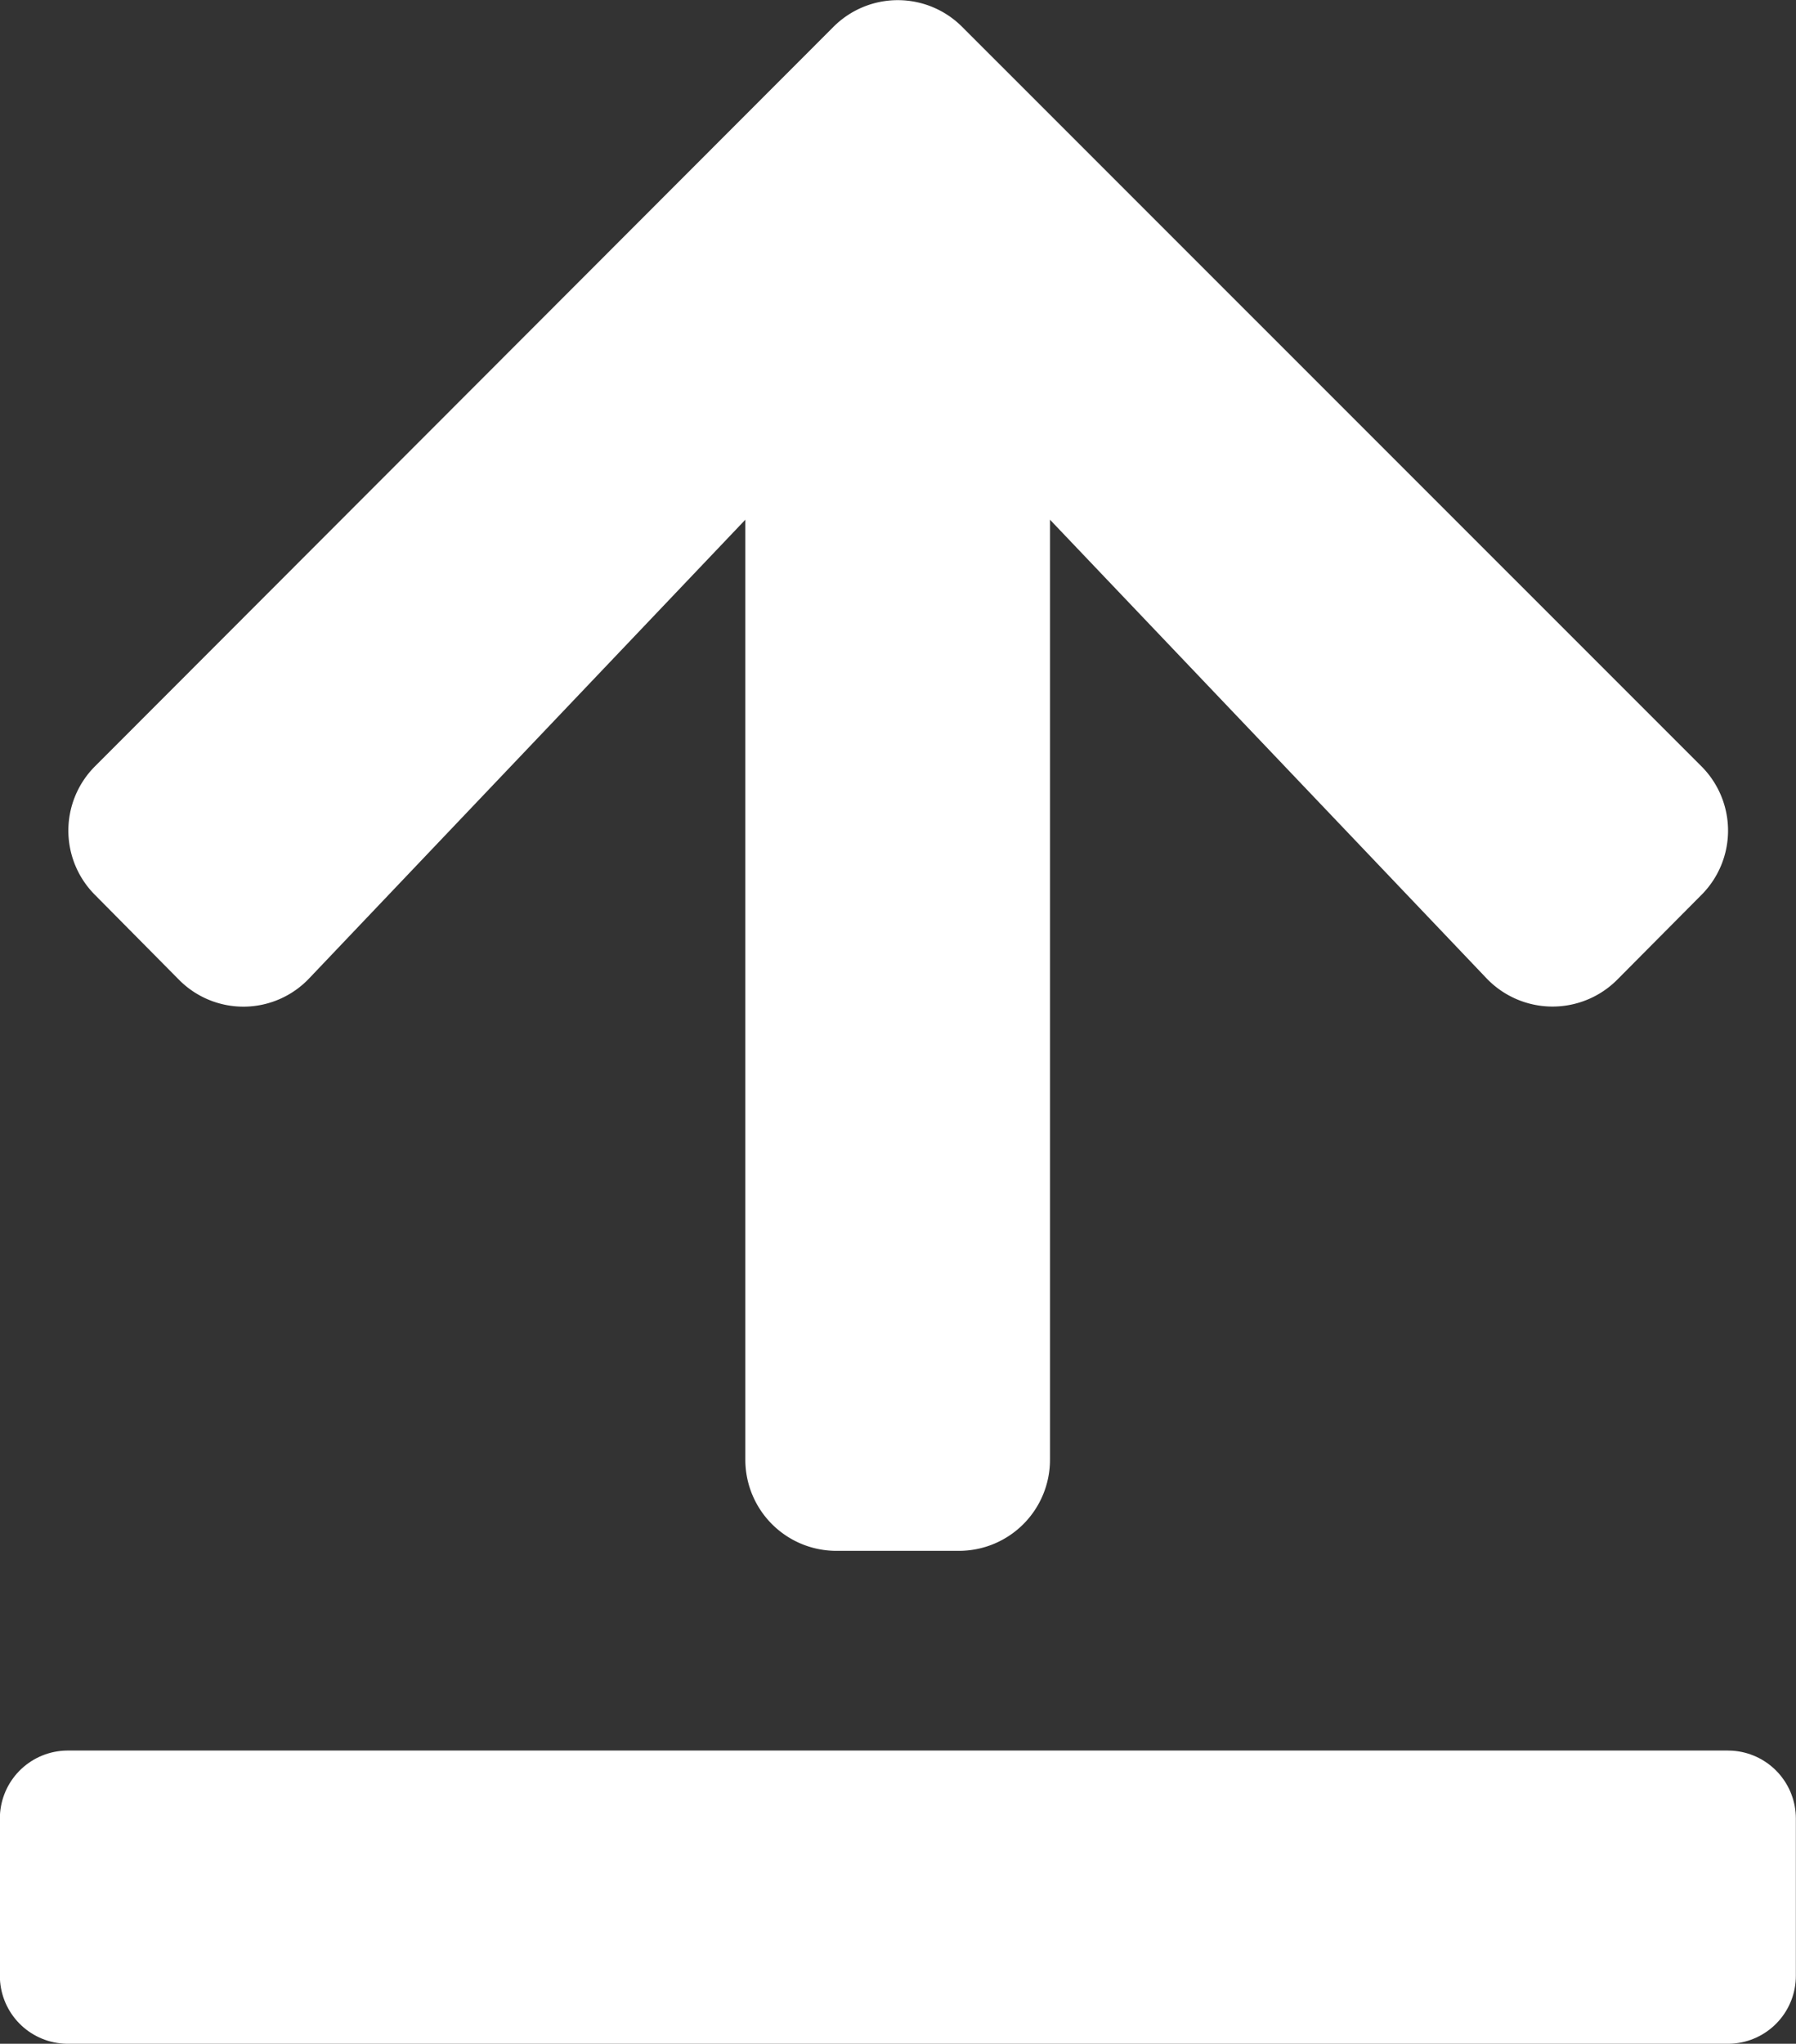
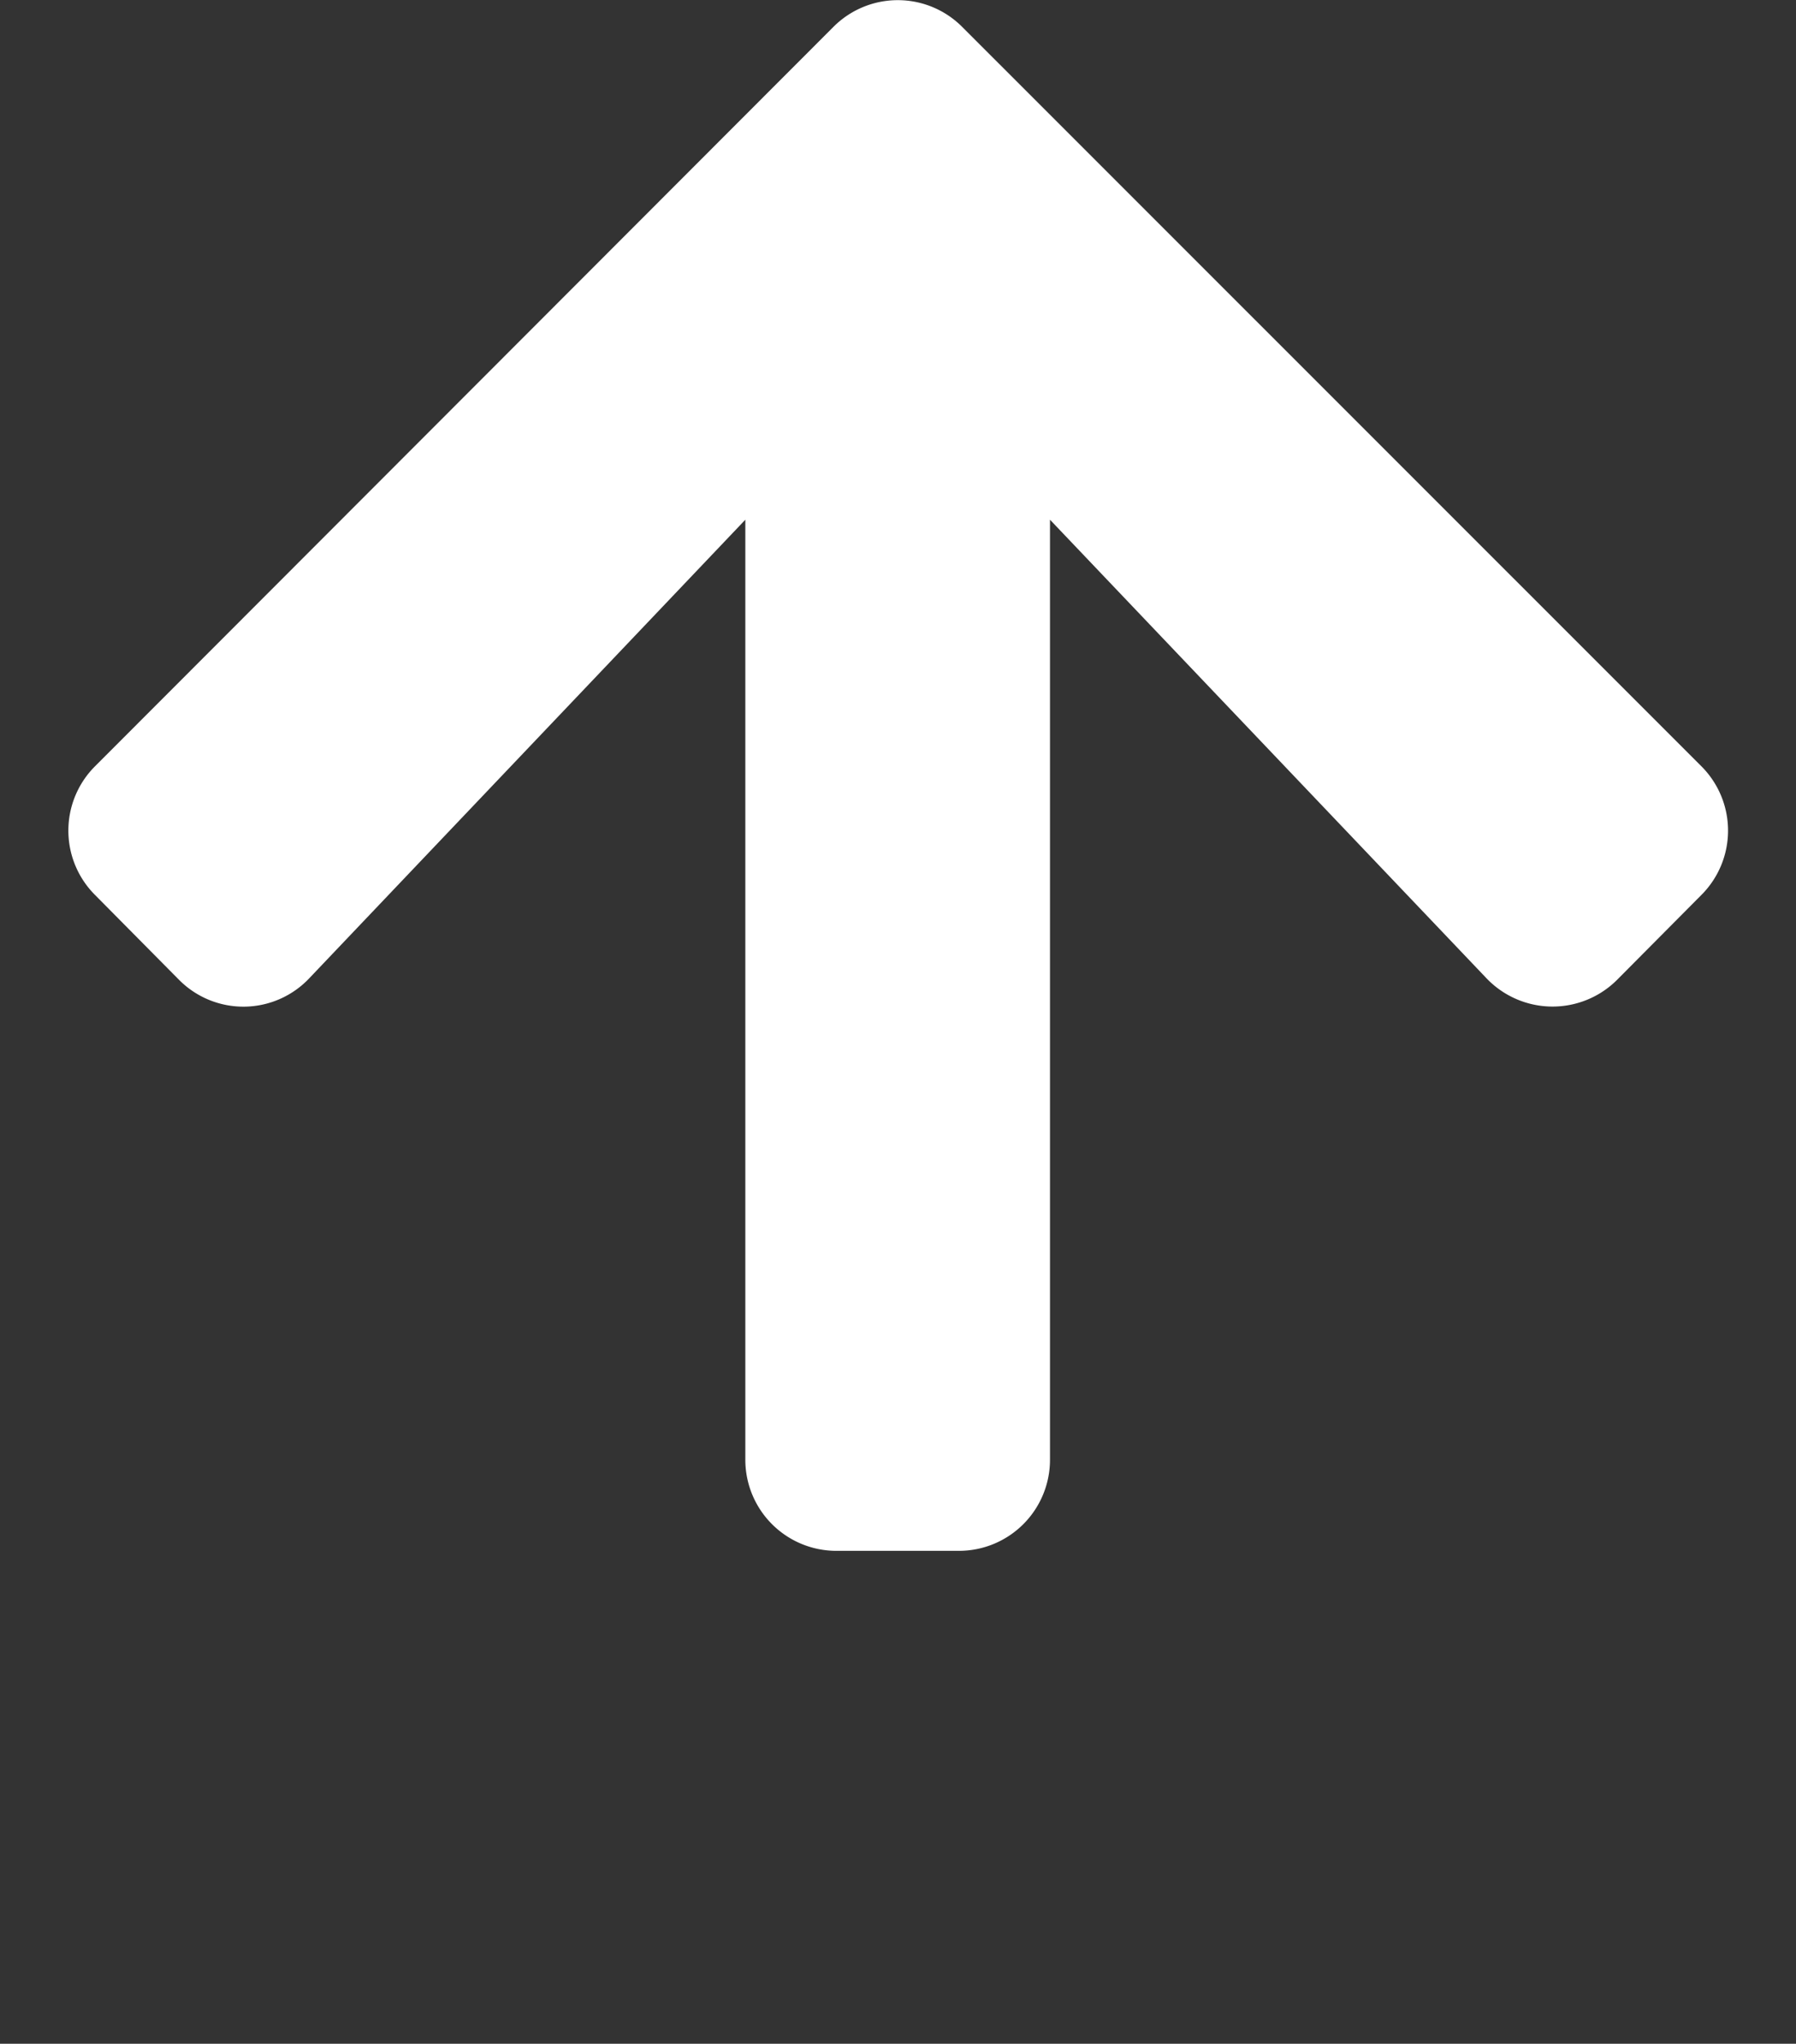
<svg xmlns="http://www.w3.org/2000/svg" width="13.217" height="15.034" viewBox="0 0 13.217 15.034">
  <rect x="0" y="0" width="13.217" height="15.034" fill="#333333" stroke="none" />
  <g id="Groupe_264" data-name="Groupe 264" transform="translate(0.5)">
    <path id="arrow-right-solid" d="M4.2.818,4.824.2a.669.669,0,0,1,.948,0L11.21,5.633a.669.669,0,0,1,0,.948L5.772,12.02a.669.669,0,0,1-.948,0L4.2,11.4a.672.672,0,0,1,.011-.96L7.585,7.227H.671A.67.67,0,0,1,0,6.556v-.9a.67.67,0,0,1,.671-.671H7.585L4.214,1.778A.667.667,0,0,1,4.2.818Z" transform="translate(0 11.408) rotate(-90)" fill="#fff" />
-     <path id="Tracé_227" data-name="Tracé 227" d="M6269.5,6853.822h-12.217v-1.157H6269.5Z" transform="translate(-6257.284 -6839.288)" fill="#fff" stroke="#fff" stroke-linejoin="round" stroke-width="1" />
  </g>
</svg>